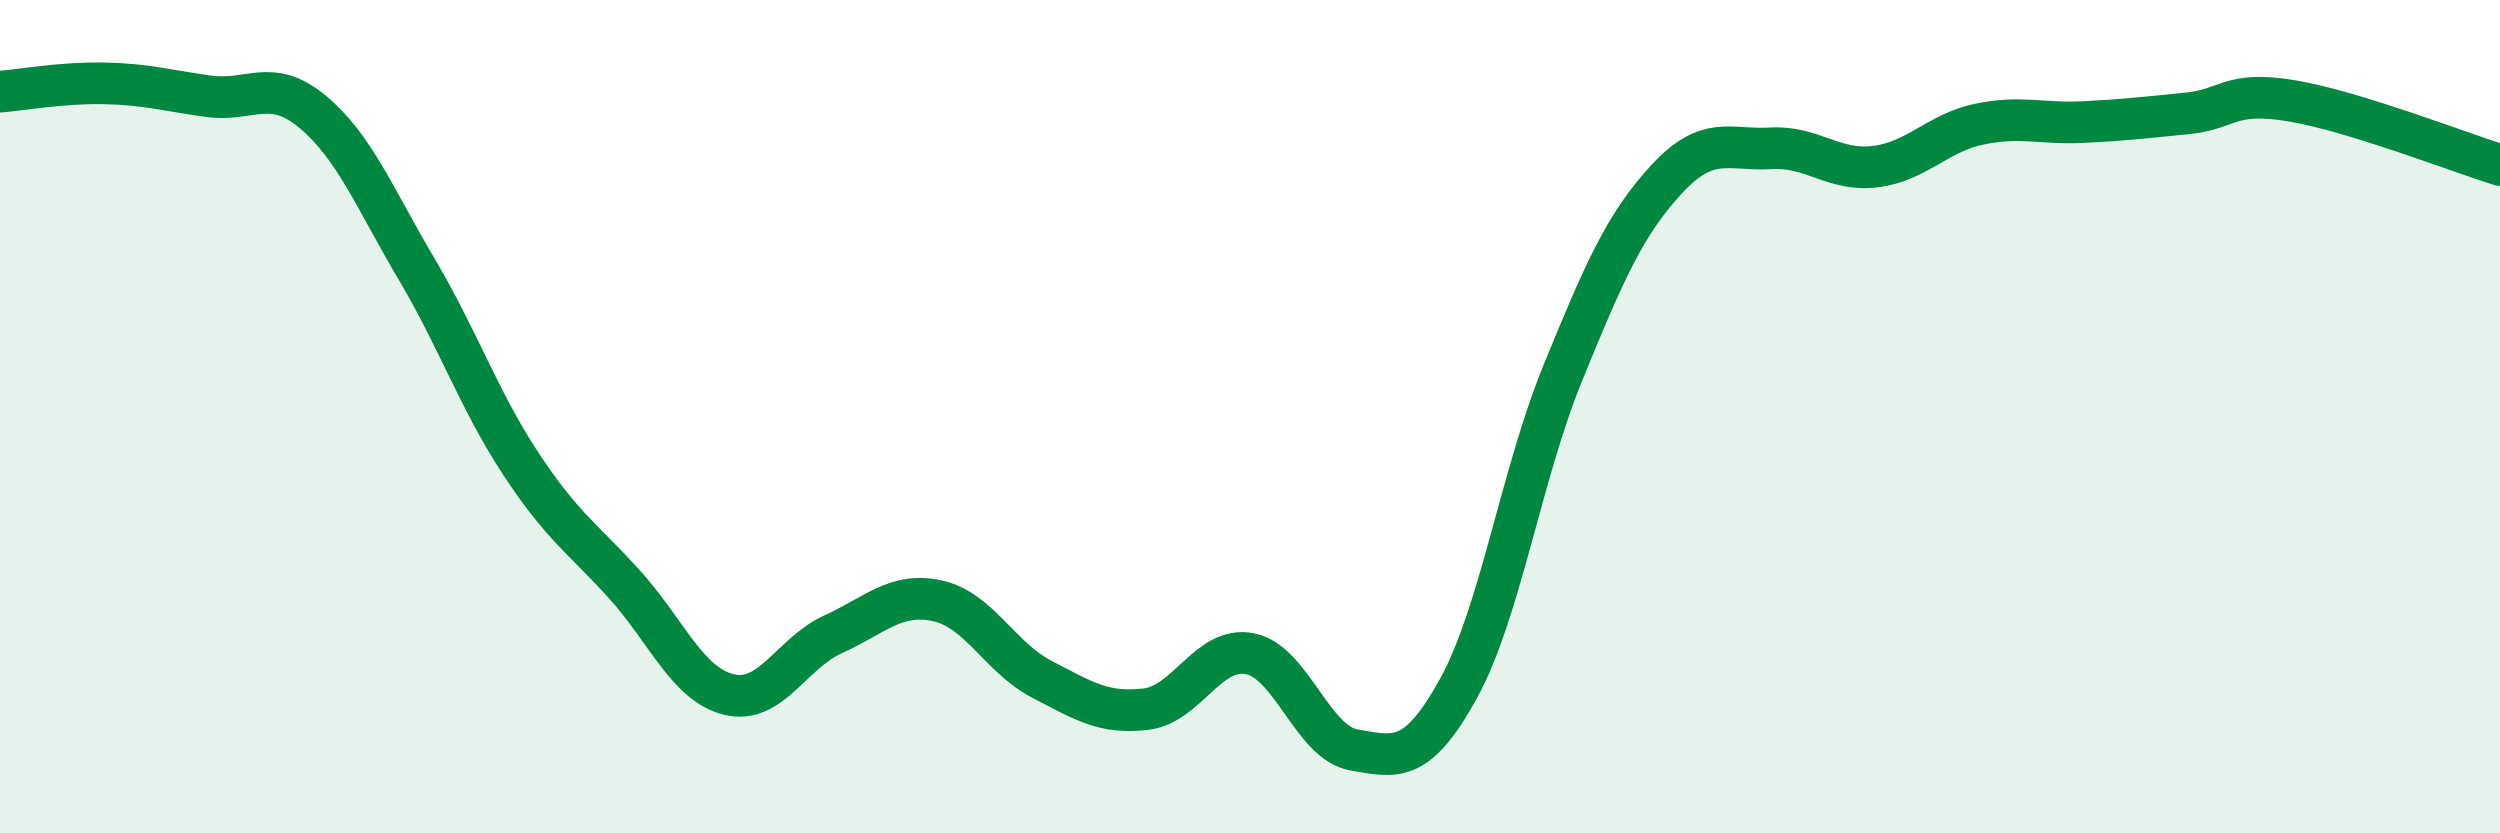
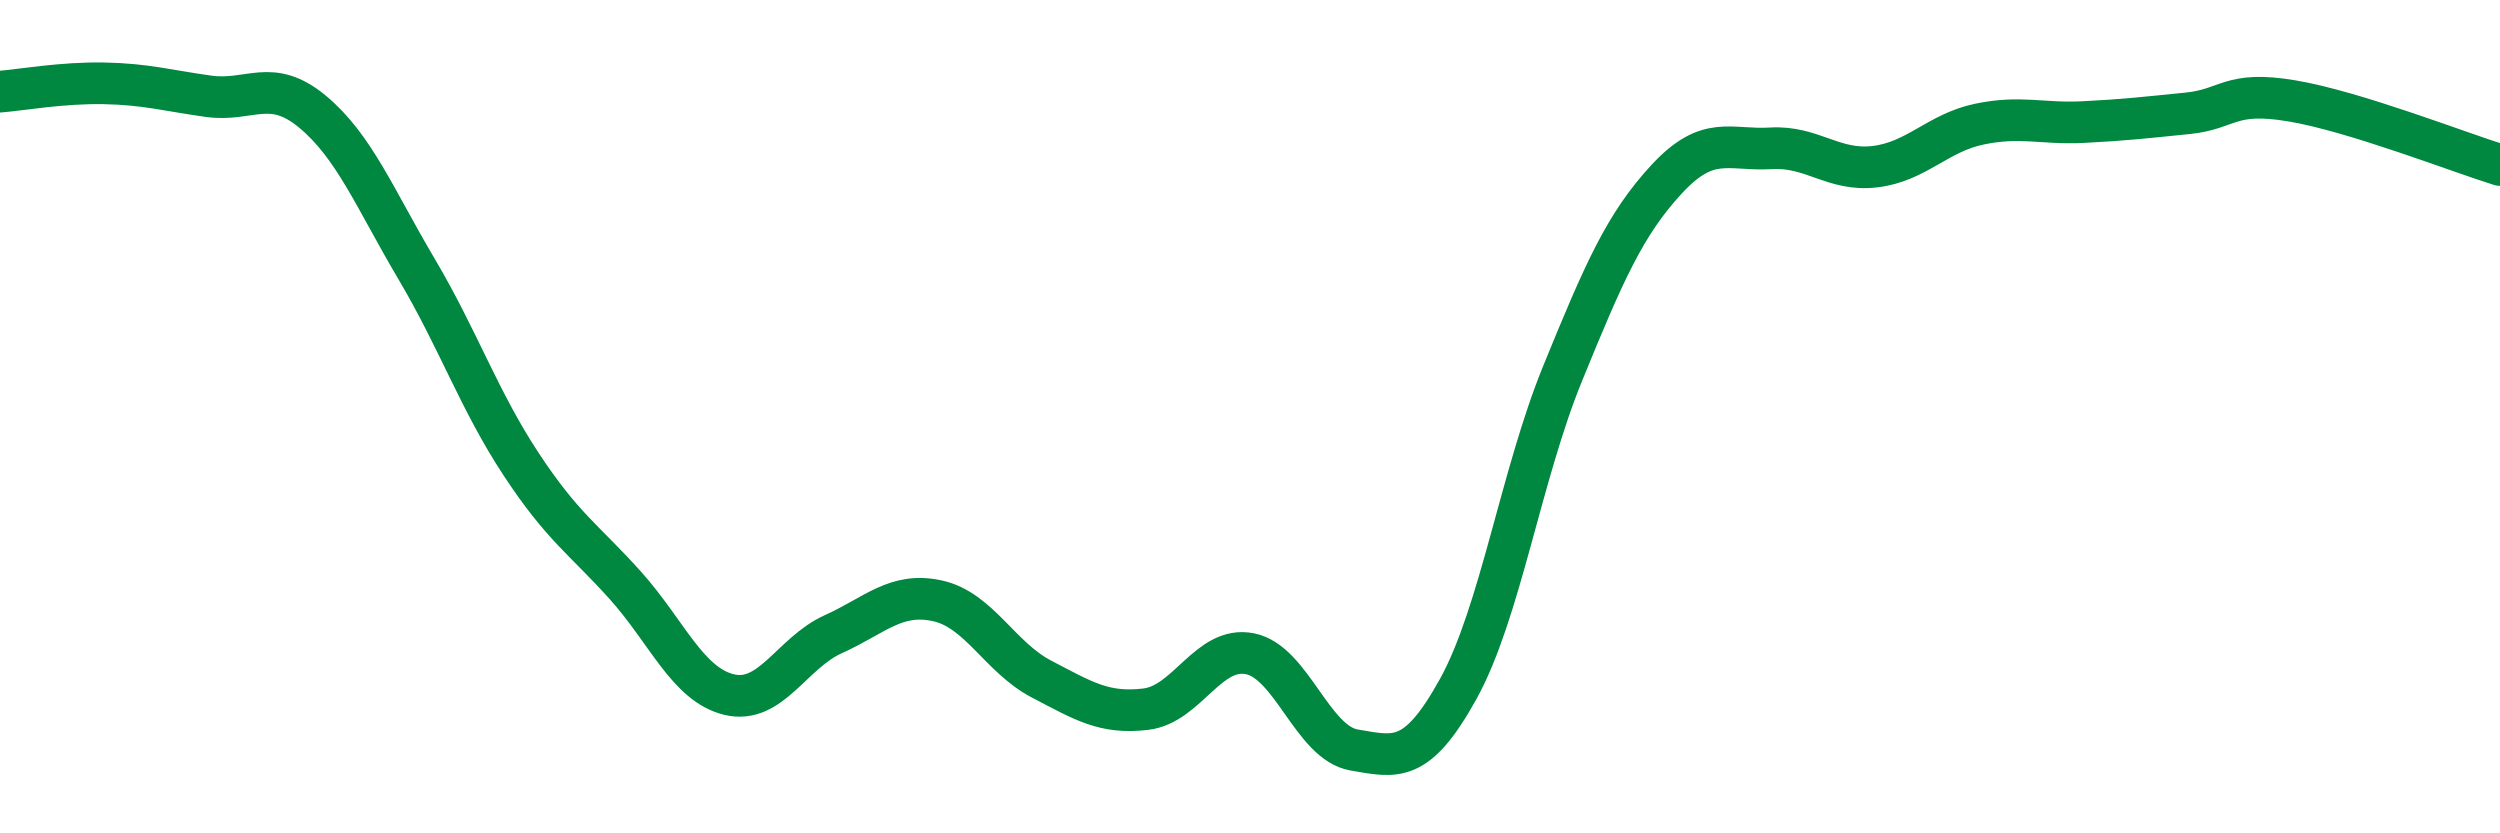
<svg xmlns="http://www.w3.org/2000/svg" width="60" height="20" viewBox="0 0 60 20">
-   <path d="M 0,2.2 C 0.5,2.16 1.5,1.98 2.5,2 C 3.5,2.02 4,2.17 5,2.31 C 6,2.45 6.5,1.85 7.5,2.68 C 8.5,3.51 9,4.77 10,6.46 C 11,8.15 11.5,9.61 12.5,11.13 C 13.5,12.65 14,12.93 15,14.04 C 16,15.15 16.5,16.43 17.5,16.67 C 18.5,16.91 19,15.67 20,15.22 C 21,14.77 21.5,14.2 22.5,14.42 C 23.5,14.64 24,15.78 25,16.3 C 26,16.82 26.5,17.14 27.5,17.02 C 28.5,16.9 29,15.49 30,15.69 C 31,15.89 31.5,17.83 32.5,18 C 33.5,18.17 34,18.34 35,16.53 C 36,14.72 36.5,11.42 37.5,8.97 C 38.5,6.52 39,5.38 40,4.3 C 41,3.22 41.5,3.62 42.5,3.56 C 43.5,3.5 44,4.12 45,4 C 46,3.88 46.5,3.19 47.5,2.98 C 48.5,2.77 49,2.98 50,2.93 C 51,2.88 51.5,2.82 52.5,2.72 C 53.5,2.62 53.5,2.17 55,2.42 C 56.5,2.67 59,3.65 60,3.96L60 20L0 20Z" fill="#008740" opacity="0.1" stroke-linecap="round" stroke-linejoin="round" />
  <path d="M 0,2.2 C 0.5,2.16 1.5,1.98 2.5,2 C 3.5,2.02 4,2.17 5,2.31 C 6,2.45 6.5,1.85 7.5,2.68 C 8.5,3.51 9,4.77 10,6.46 C 11,8.15 11.5,9.61 12.5,11.13 C 13.5,12.65 14,12.93 15,14.04 C 16,15.15 16.5,16.43 17.5,16.67 C 18.5,16.91 19,15.67 20,15.22 C 21,14.77 21.5,14.2 22.5,14.42 C 23.5,14.64 24,15.78 25,16.3 C 26,16.82 26.5,17.14 27.5,17.02 C 28.5,16.9 29,15.49 30,15.69 C 31,15.89 31.5,17.83 32.5,18 C 33.5,18.17 34,18.34 35,16.53 C 36,14.72 36.5,11.42 37.5,8.97 C 38.5,6.52 39,5.38 40,4.3 C 41,3.22 41.5,3.62 42.5,3.56 C 43.5,3.5 44,4.12 45,4 C 46,3.88 46.5,3.19 47.5,2.98 C 48.5,2.77 49,2.98 50,2.93 C 51,2.88 51.5,2.82 52.5,2.72 C 53.5,2.62 53.5,2.17 55,2.42 C 56.5,2.67 59,3.65 60,3.96" stroke="#008740" stroke-width="1" fill="none" stroke-linecap="round" stroke-linejoin="round" />
</svg>